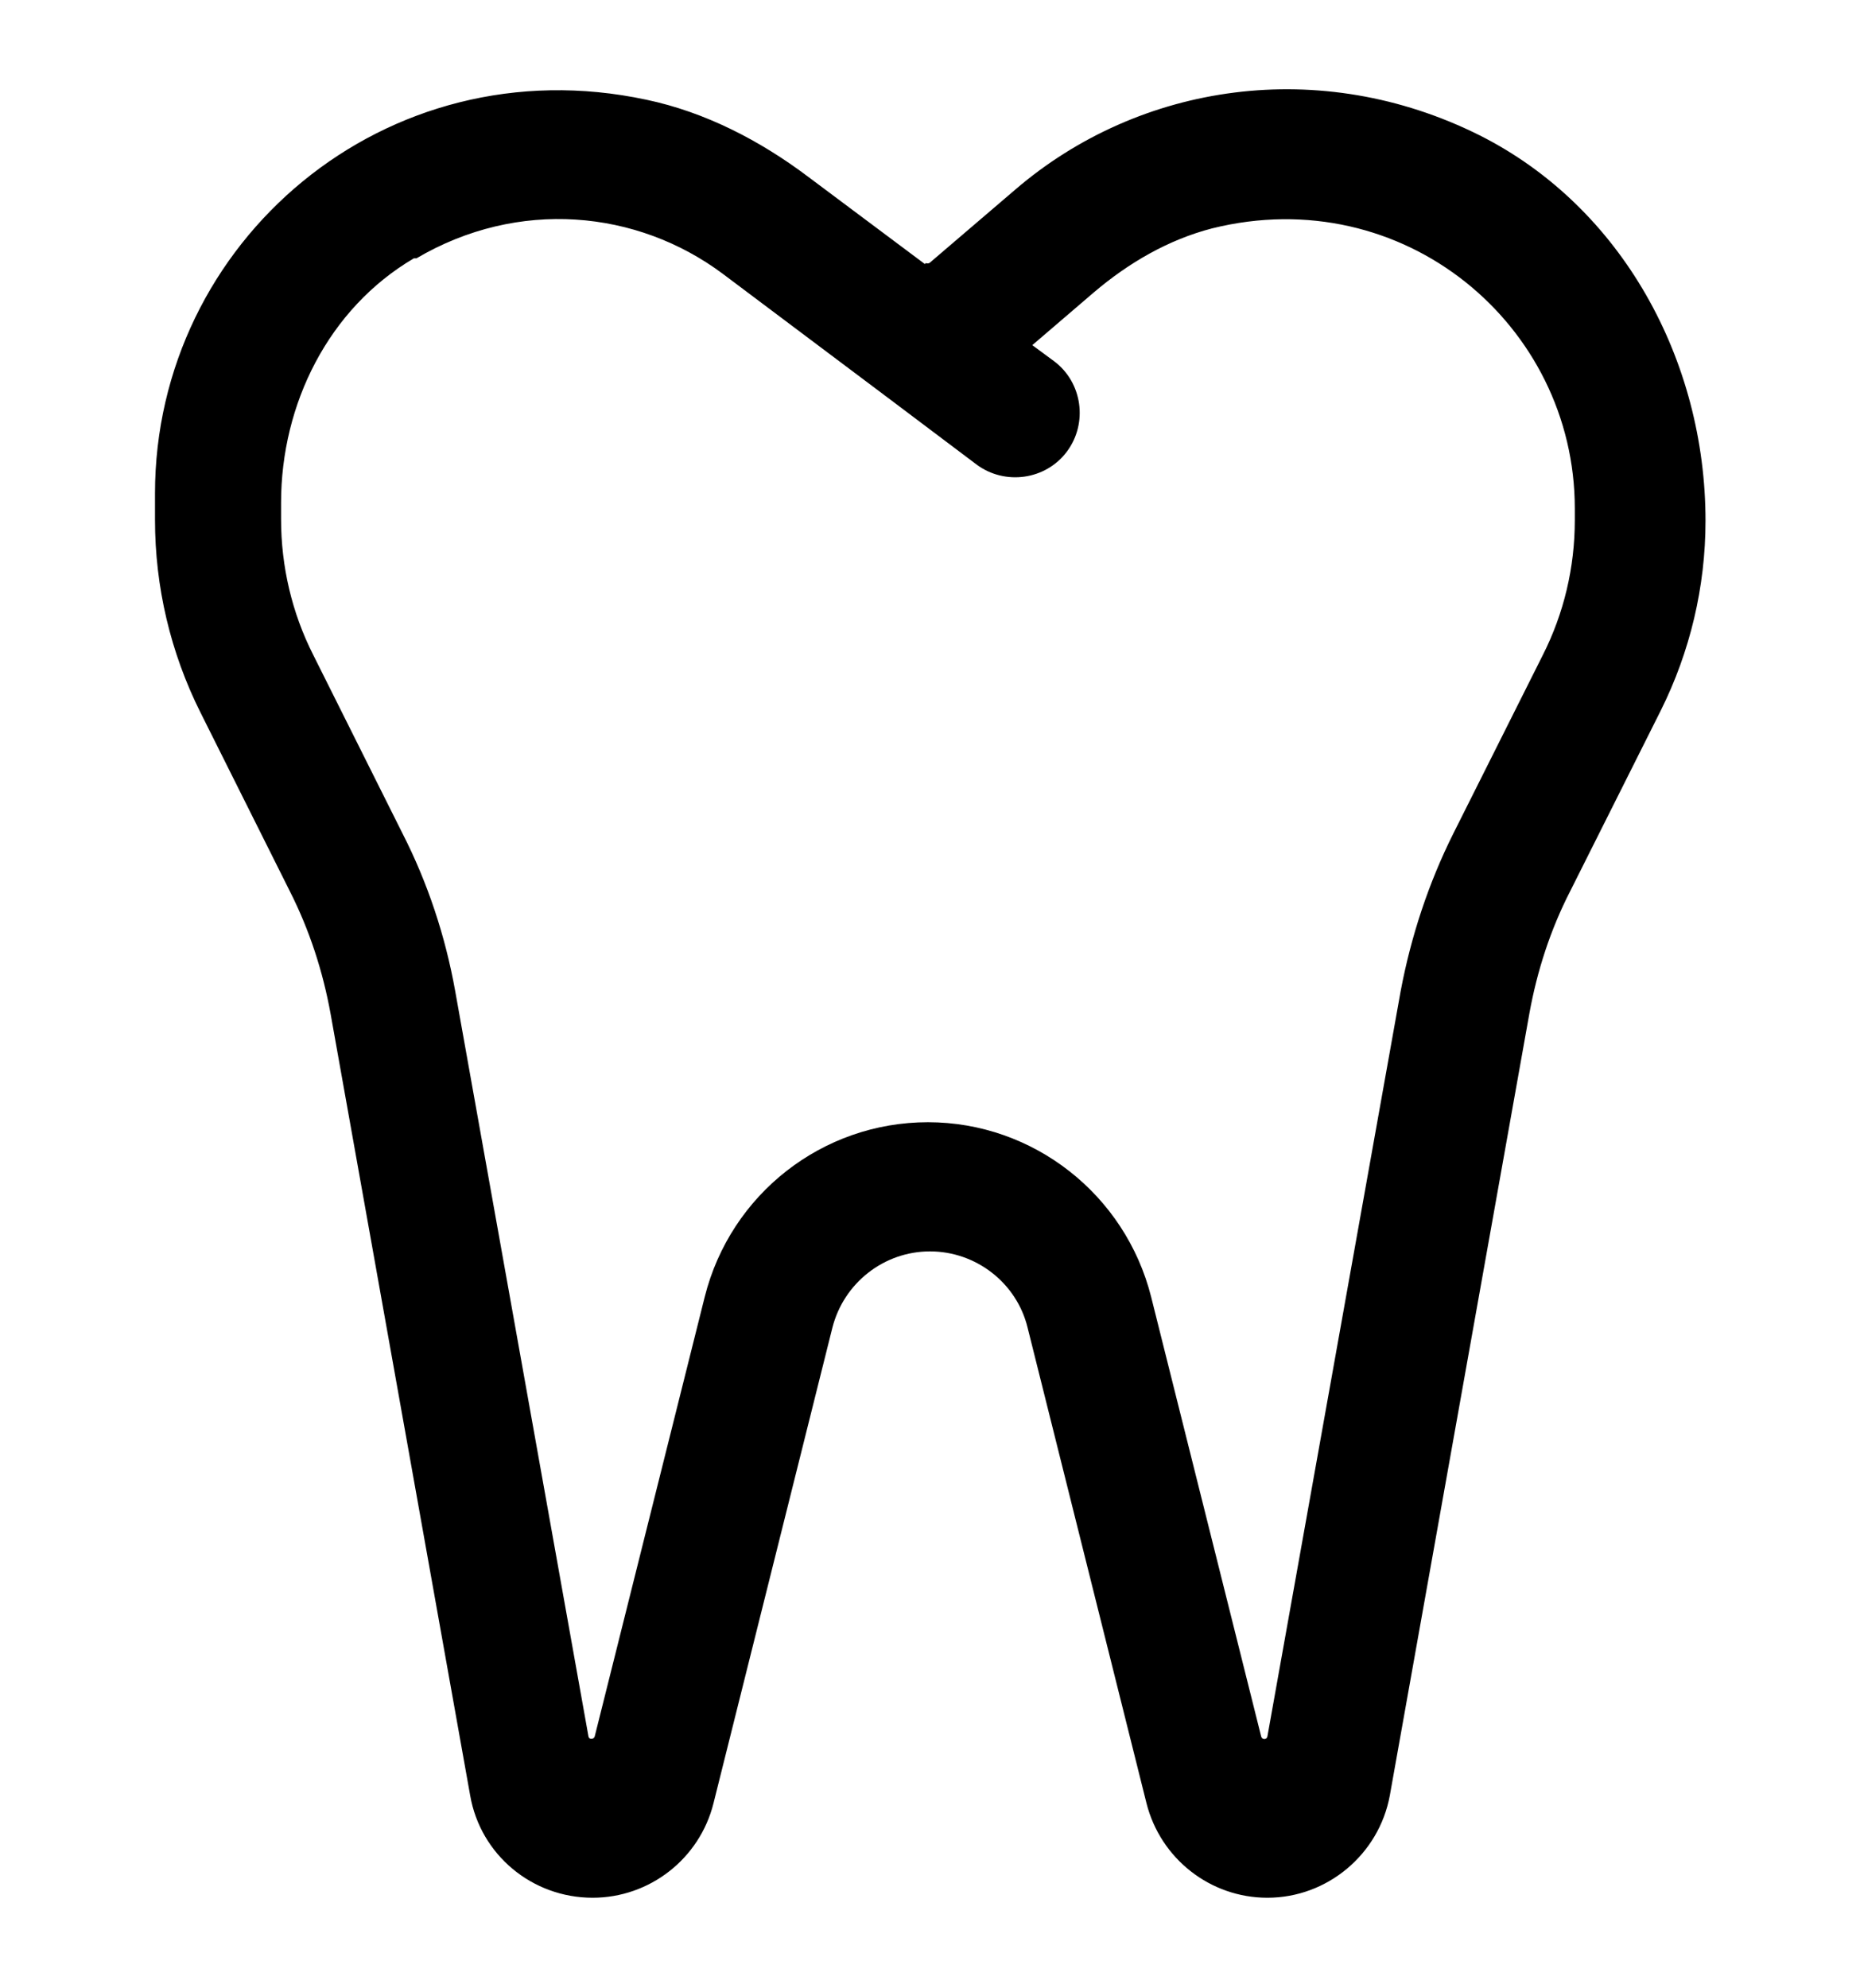
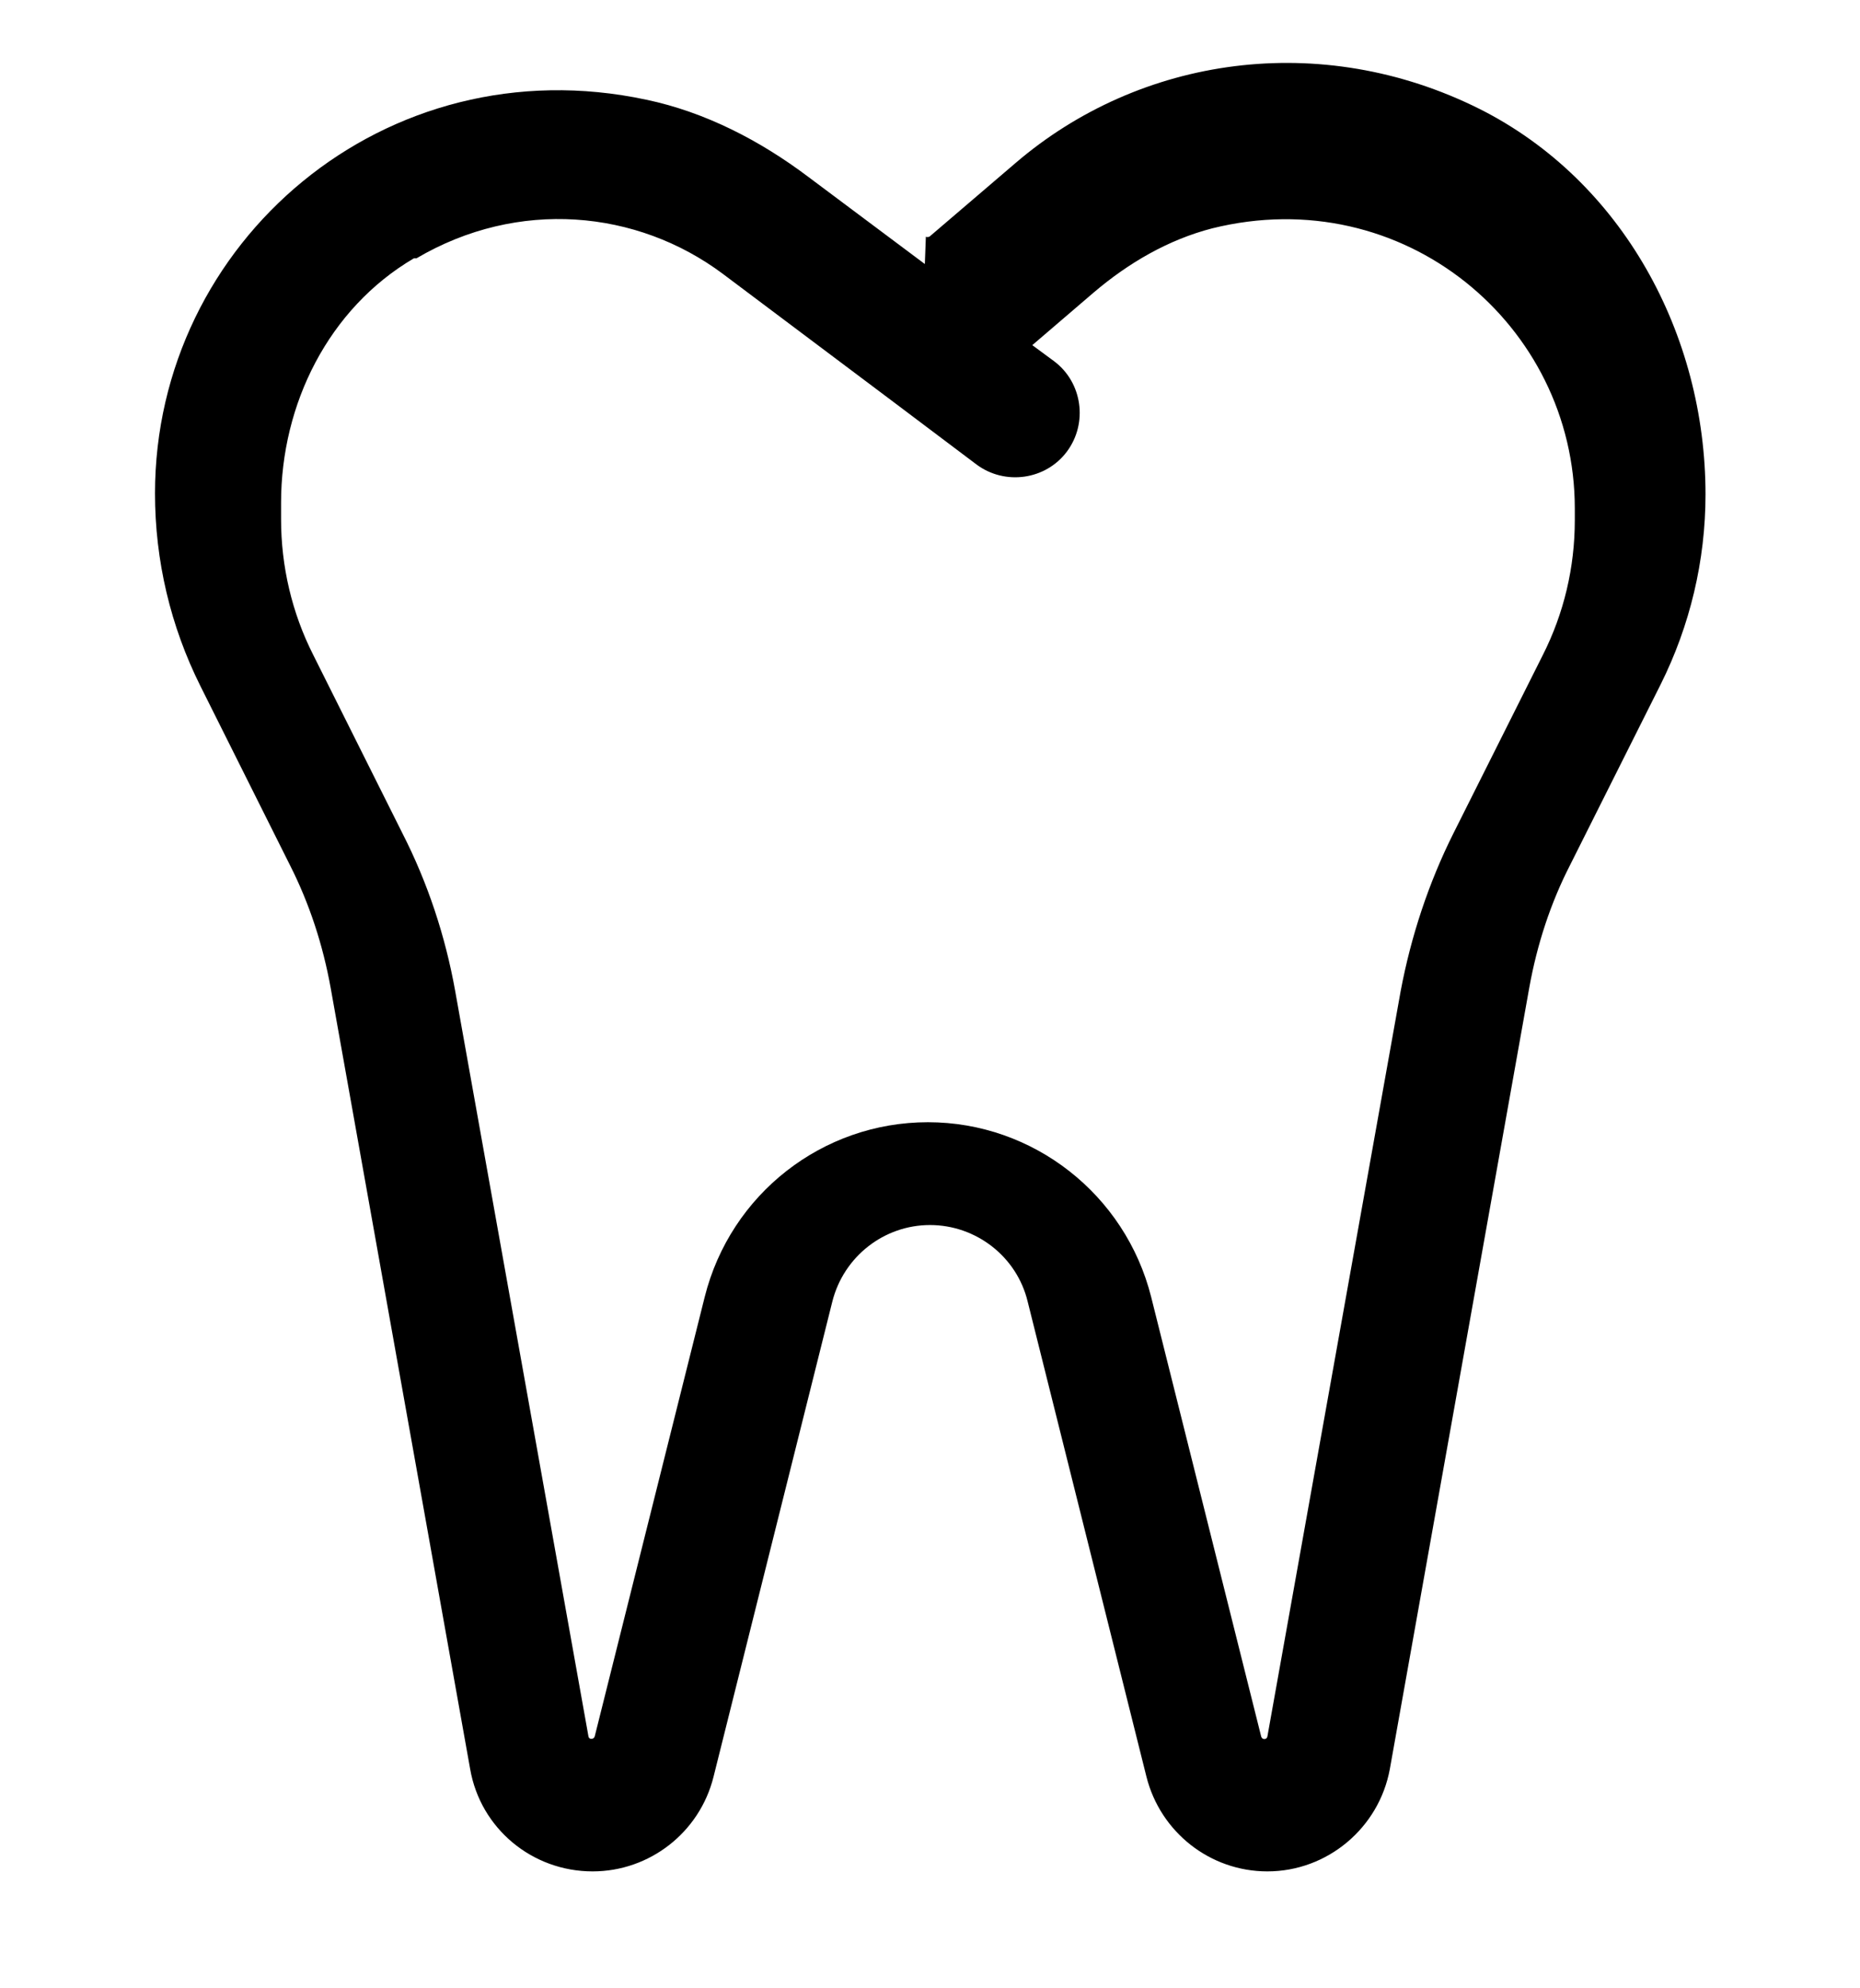
<svg xmlns="http://www.w3.org/2000/svg" id="Ebene_1" version="1.1" viewBox="0 0 36 38.47">
-   <path d="M8.06,5c1.97-1.16,4.27-.94,5.93.3l3.25,2.44,1.66,1.25c.55.41,1.34.3,1.75-.25.41-.55.3-1.34-.25-1.75l-.42-.31,1.19-1.02c.67-.57,1.44-1.02,2.29-1.24,3.7-.92,7.02,1.87,7.02,5.42v.23c0,.91-.21,1.8-.62,2.61l-1.73,3.45c-.48.96-.82,1.99-1.02,3.05l-2.58,14.43c-.01.06-.1.07-.12,0l-2.13-8.51c-.5-1.98-2.28-3.38-4.32-3.38s-3.82,1.39-4.32,3.38l-2.13,8.51c-.02.06-.11.06-.12,0l-2.58-14.43c-.19-1.06-.53-2.09-1.02-3.05l-1.73-3.46c-.41-.81-.62-1.71-.62-2.62v-.32c0-1.91.92-3.76,2.57-4.73ZM17.9,5.11l-2.26-1.69c-.93-.7-1.99-1.25-3.13-1.49C7.46.85,3,4.68,3,9.55v.51c0,1.3.3,2.57.88,3.73l1.73,3.46c.38.75.64,1.55.79,2.38l2.7,15.12c.2,1.15,1.2,1.98,2.37,1.98,1.1,0,2.07-.75,2.34-1.83l2.3-9.2c.22-.87,1-1.48,1.89-1.48s1.68.61,1.89,1.48l2.3,9.2c.27,1.07,1.23,1.83,2.34,1.83,1.16,0,2.16-.84,2.37-1.98l2.7-15.13c.15-.83.41-1.63.79-2.37l1.75-3.49c.57-1.14.87-2.4.87-3.68h0c0-3.1-1.61-6.07-4.37-7.46-3.08-1.54-6.58-1.02-8.99,1.05l-1.66,1.42s-.05.02-.07,0Z" />
+   <path d="M8.06,5c1.97-1.16,4.27-.94,5.93.3l3.25,2.44,1.66,1.25c.55.41,1.34.3,1.75-.25.41-.55.3-1.34-.25-1.75l-.42-.31,1.19-1.02c.67-.57,1.44-1.02,2.29-1.24,3.7-.92,7.02,1.87,7.02,5.42v.23c0,.91-.21,1.8-.62,2.61l-1.73,3.45c-.48.96-.82,1.99-1.02,3.05l-2.58,14.43c-.01.06-.1.07-.12,0l-2.13-8.51c-.5-1.98-2.28-3.38-4.32-3.38s-3.82,1.39-4.32,3.38l-2.13,8.51c-.02.06-.11.06-.12,0l-2.58-14.43c-.19-1.06-.53-2.09-1.02-3.05l-1.73-3.46c-.41-.81-.62-1.71-.62-2.62v-.32c0-1.91.92-3.76,2.57-4.73ZM17.9,5.11l-2.26-1.69c-.93-.7-1.99-1.25-3.13-1.49C7.46.85,3,4.68,3,9.55c0,1.3.3,2.57.88,3.73l1.73,3.46c.38.75.64,1.55.79,2.38l2.7,15.12c.2,1.15,1.2,1.98,2.37,1.98,1.1,0,2.07-.75,2.34-1.83l2.3-9.2c.22-.87,1-1.48,1.89-1.48s1.68.61,1.89,1.48l2.3,9.2c.27,1.07,1.23,1.83,2.34,1.83,1.16,0,2.16-.84,2.37-1.98l2.7-15.13c.15-.83.41-1.63.79-2.37l1.75-3.49c.57-1.14.87-2.4.87-3.68h0c0-3.1-1.61-6.07-4.37-7.46-3.08-1.54-6.58-1.02-8.99,1.05l-1.66,1.42s-.05.02-.07,0Z" />
</svg>